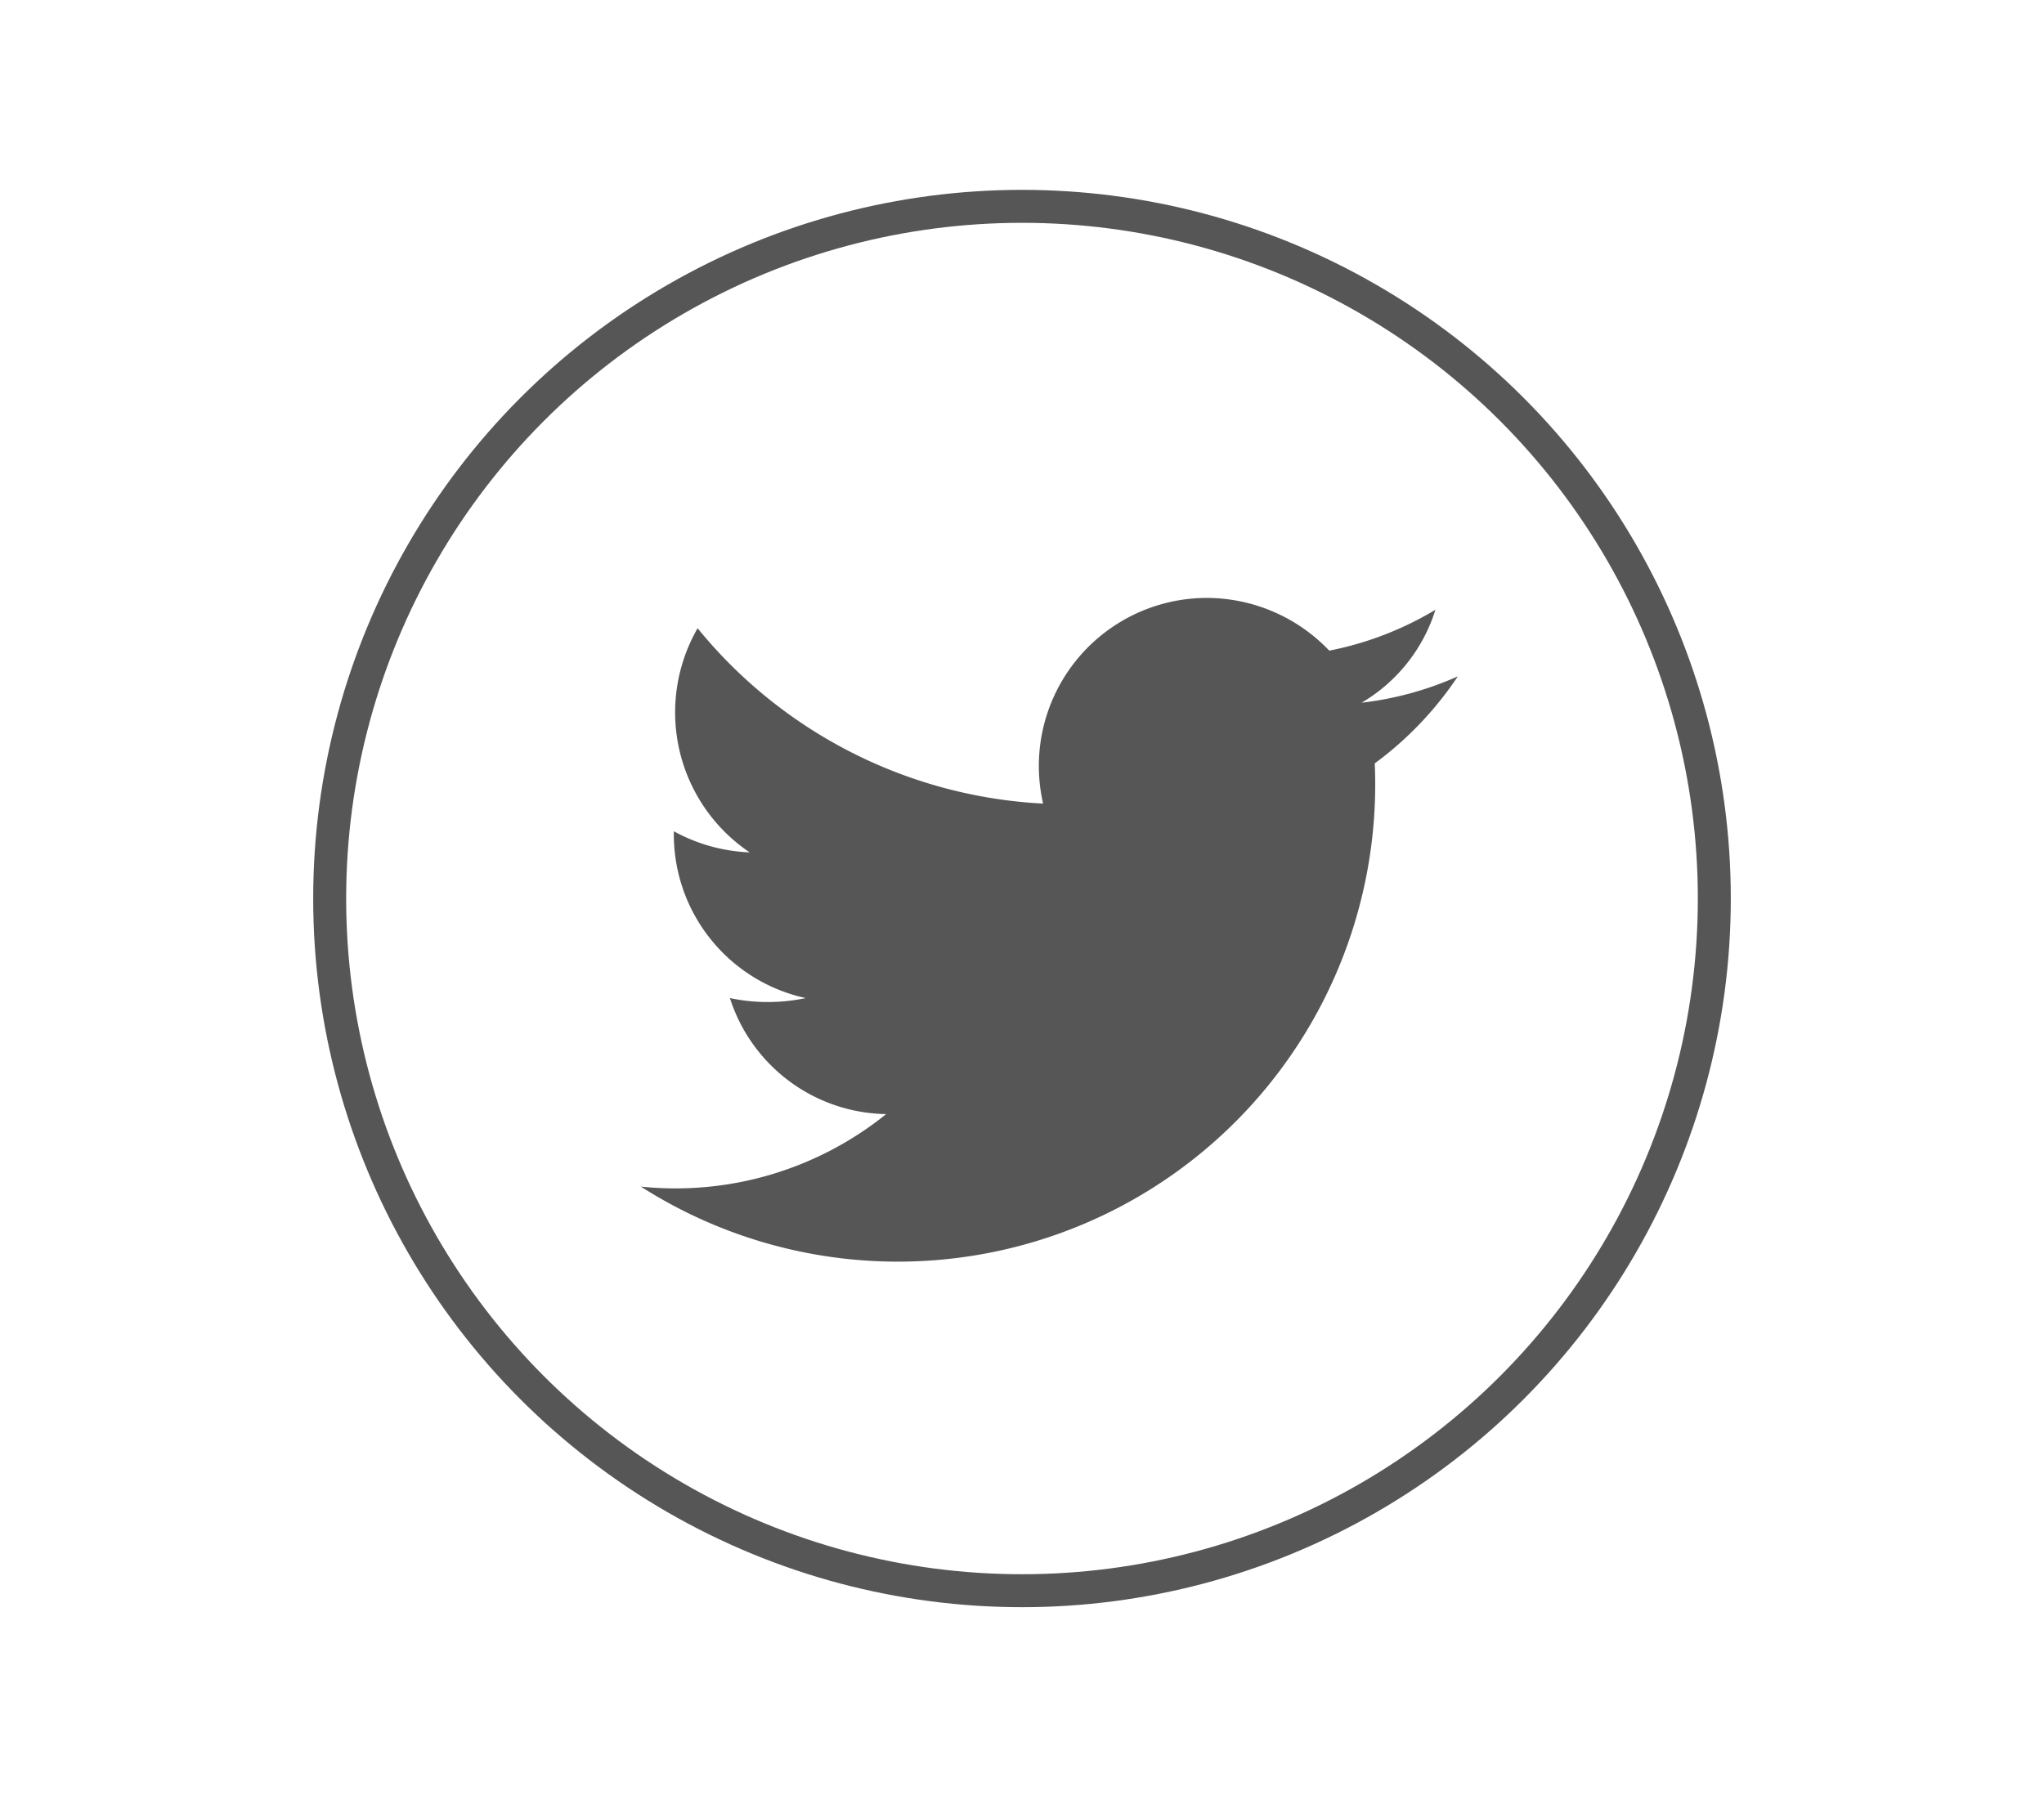
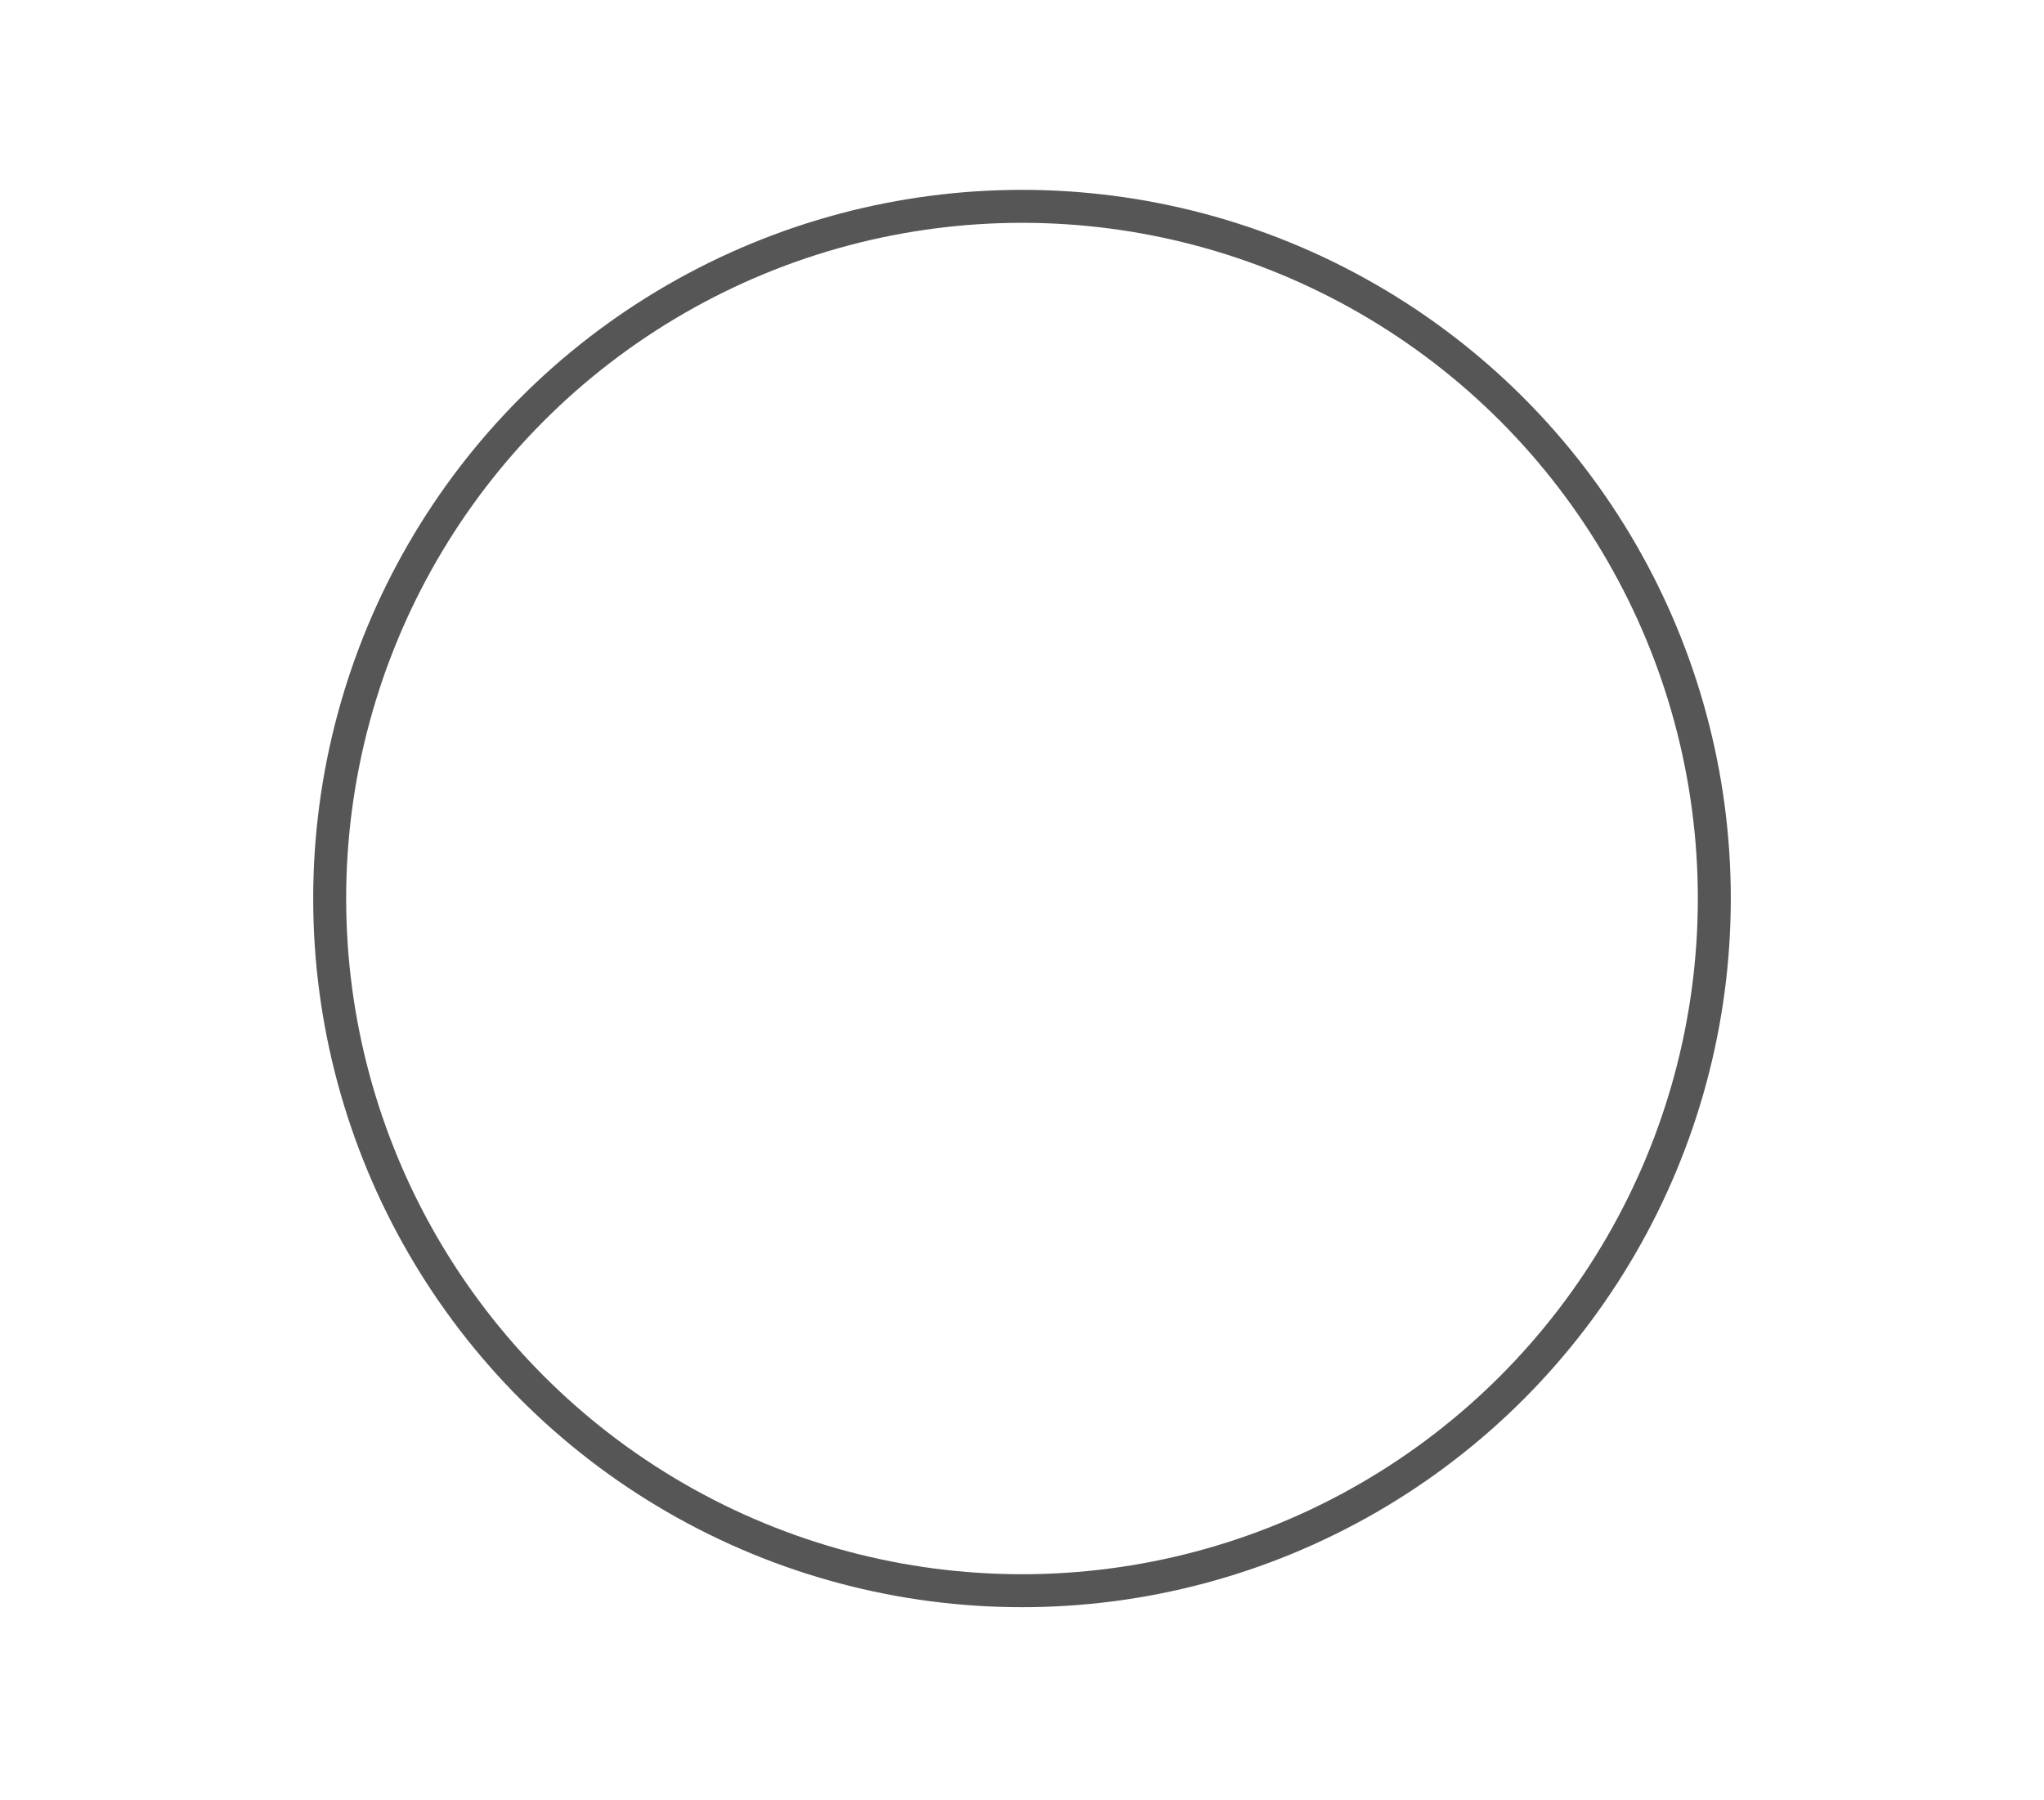
<svg xmlns="http://www.w3.org/2000/svg" id="Calque_1" data-name="Calque 1" viewBox="0 0 31 27.3">
  <defs>
    <style>.cls-1{fill:none;stroke:#565656;stroke-miterlimit:10;stroke-width:0.5px;}.cls-2{fill:#565656;}</style>
  </defs>
  <title>PICTOS-02-gris-02</title>
  <circle class="cls-1" cx="15.5" cy="13.63" r="10.5" />
-   <path class="cls-2" d="M9.72,18a7.24,7.24,0,0,0,11.13-6.42,5.27,5.27,0,0,0,1.26-1.32,5,5,0,0,1-1.46.4,2.5,2.5,0,0,0,1.12-1.41,5,5,0,0,1-1.61.62,2.57,2.57,0,0,0-1.86-.8,2.55,2.55,0,0,0-2.48,3.12,7.24,7.24,0,0,1-5.24-2.66,2.56,2.56,0,0,0,.79,3.4,2.6,2.6,0,0,1-1.15-.32,2.54,2.54,0,0,0,2,2.53,2.77,2.77,0,0,1-1.15,0,2.53,2.53,0,0,0,2.37,1.76A5.09,5.09,0,0,1,9.72,18Z" />
</svg>